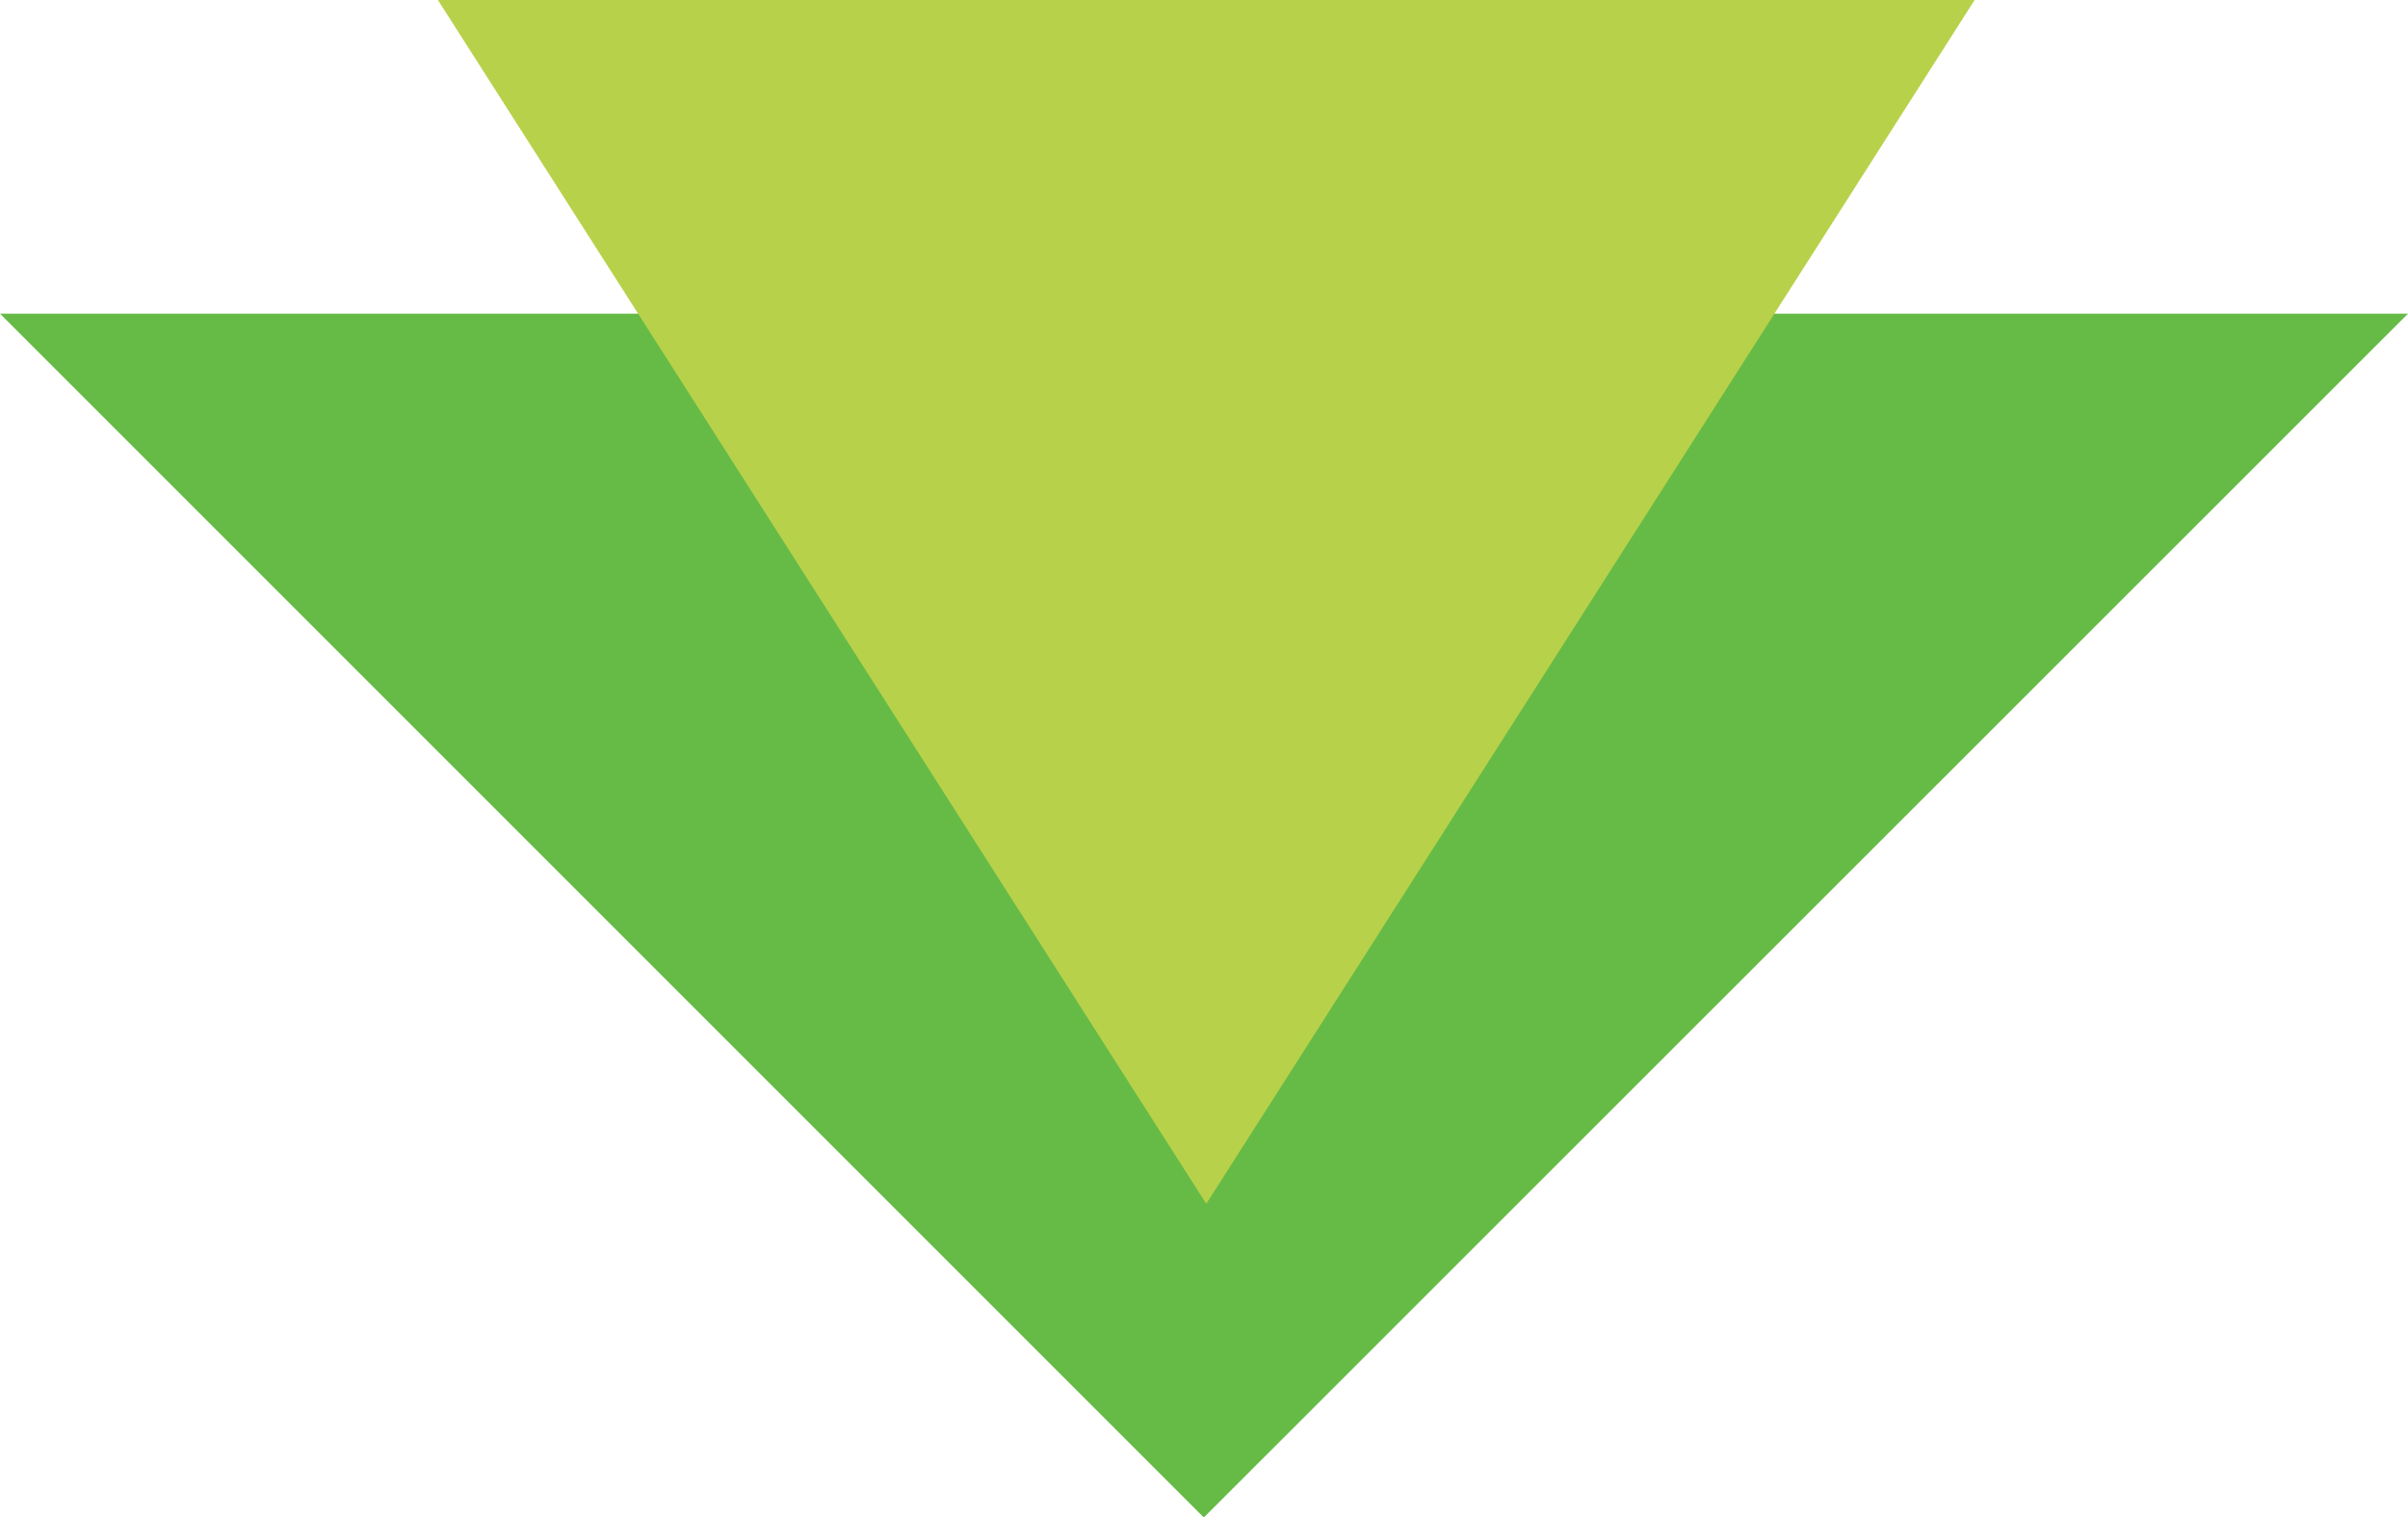
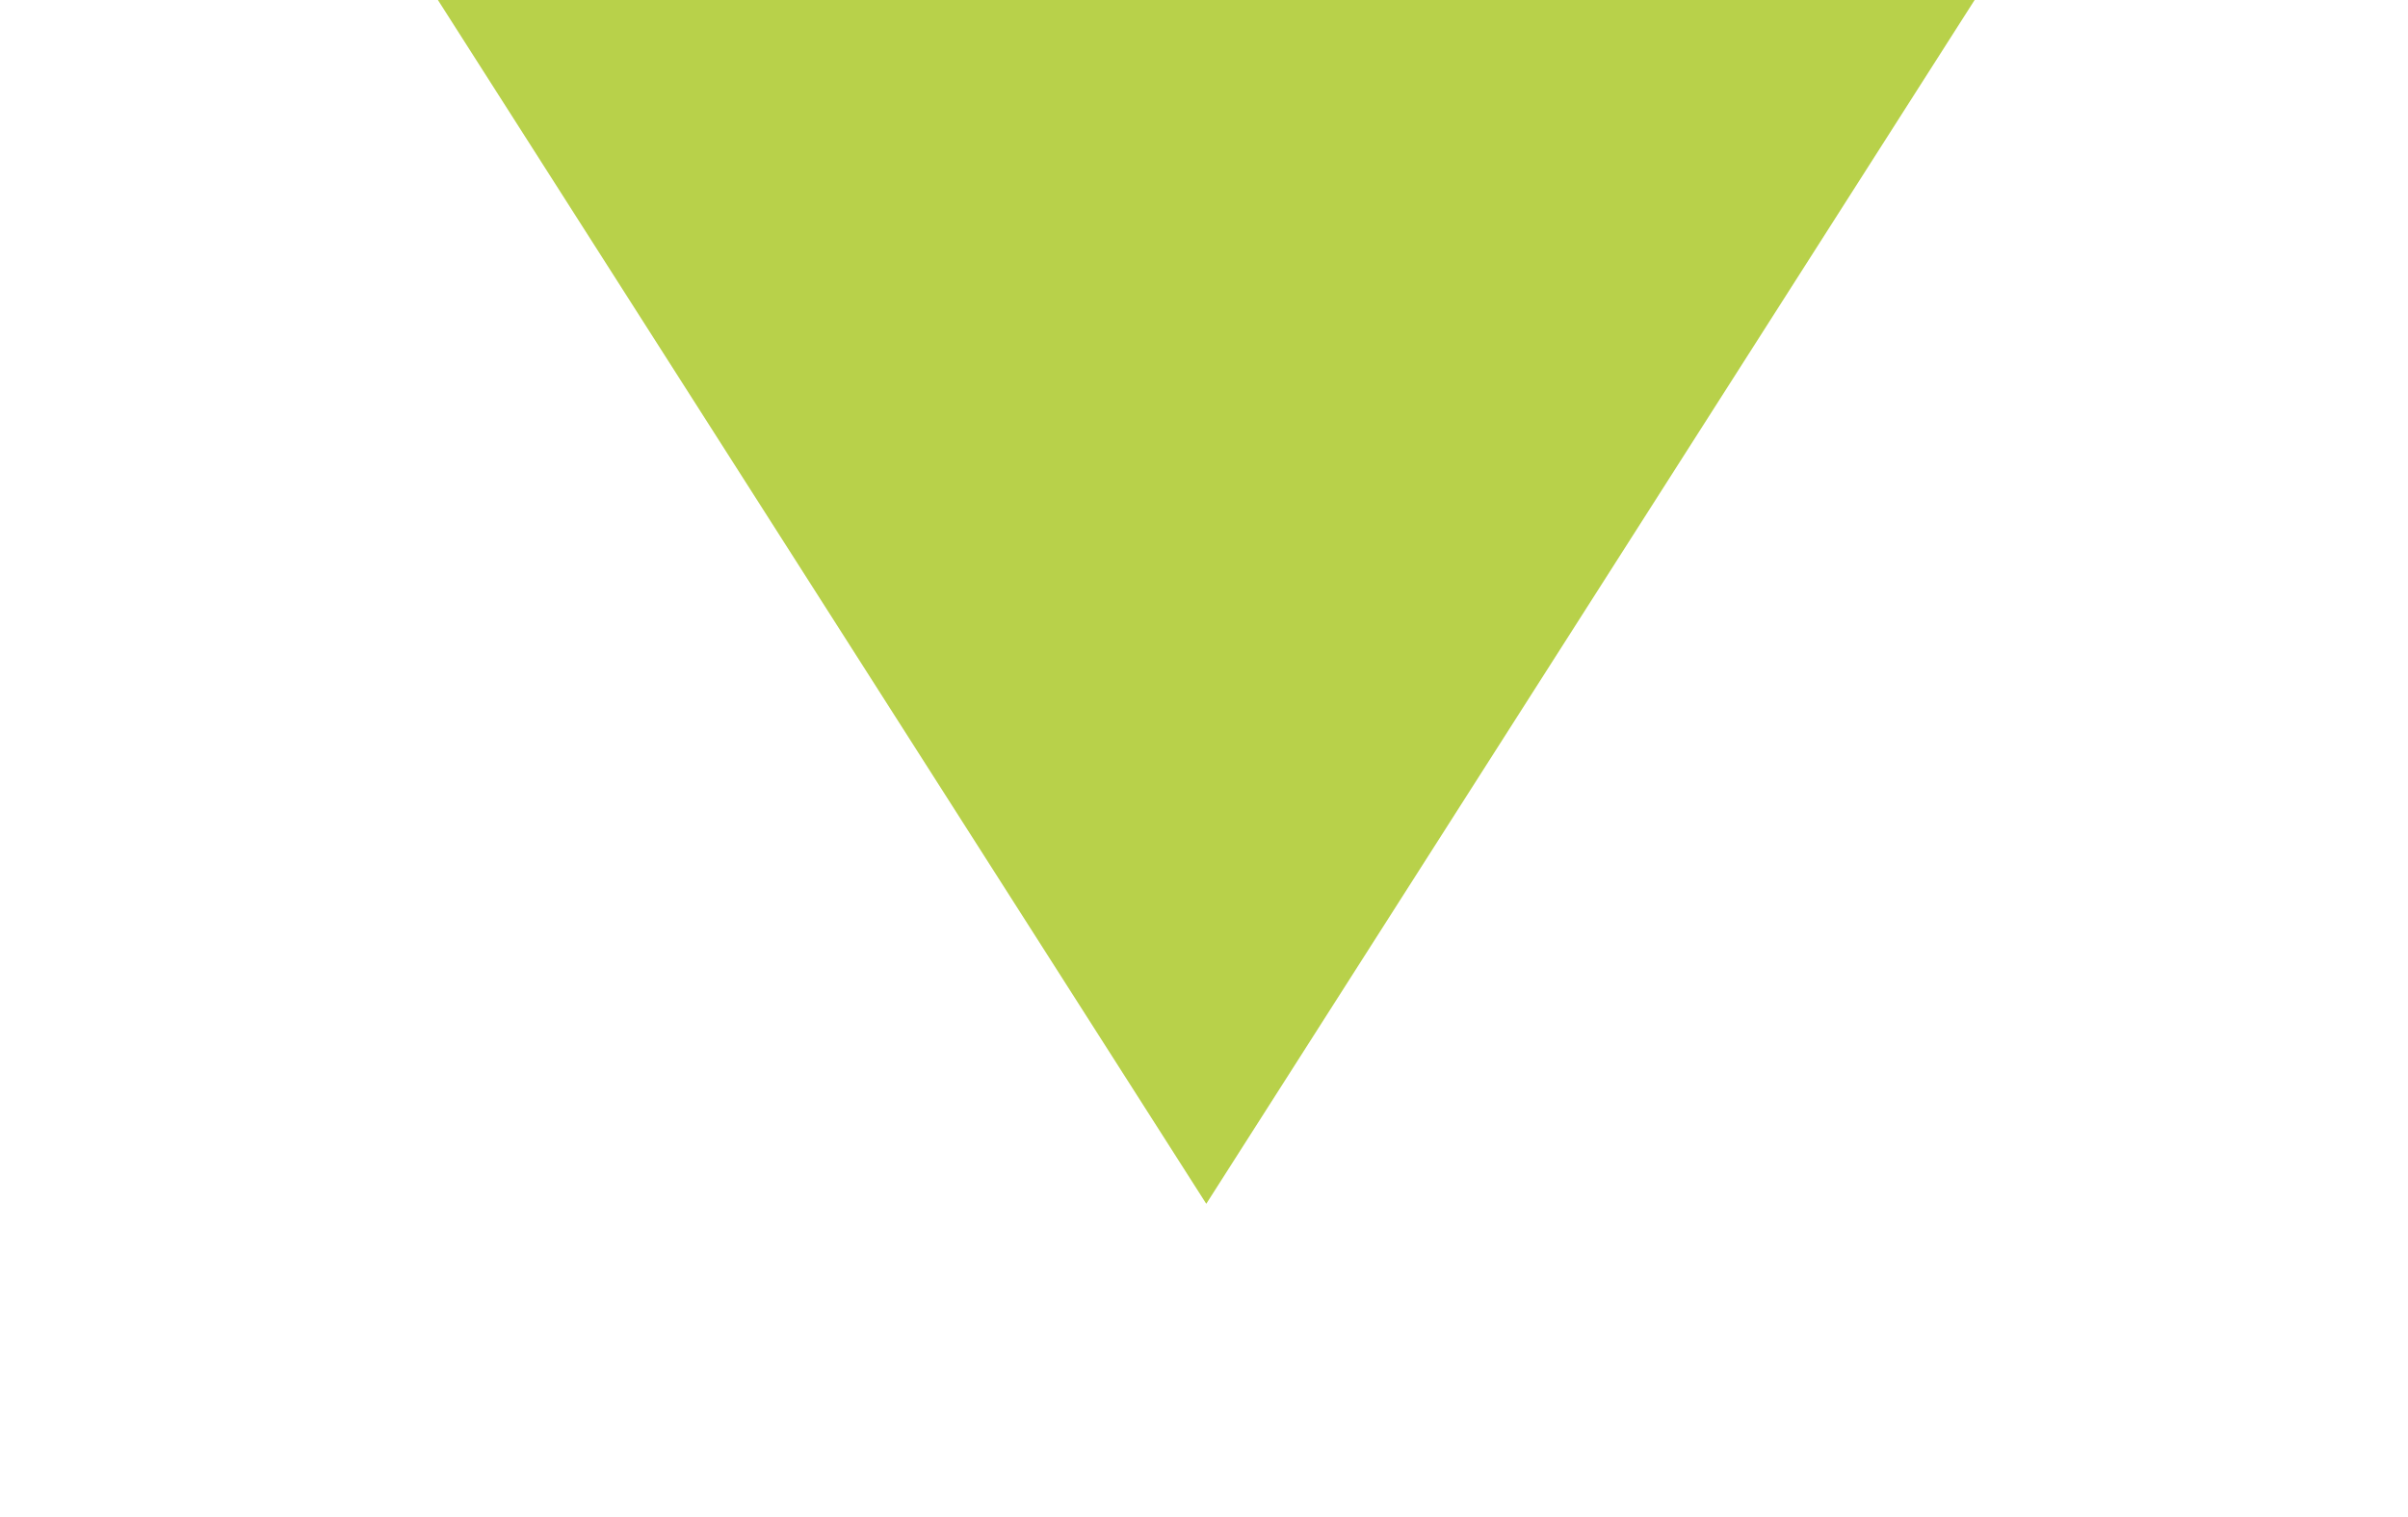
<svg xmlns="http://www.w3.org/2000/svg" version="1.0" id="Layer_1" x="0px" y="0px" viewBox="0 0 690.1 434.9" style="enable-background:new 0 0 690.1 434.9;" xml:space="preserve">
  <style type="text/css">
	.st0{fill:#66BB46;}
	.st1{fill:#B8D14A;}
</style>
  <g>
-     <polygon class="st0" points="0,89.9 345,434.9 690.1,89.9  " />
-   </g>
+     </g>
  <g>
    <polygon class="st1" points="125.5,0 345.7,345 565.9,0  " />
  </g>
</svg>